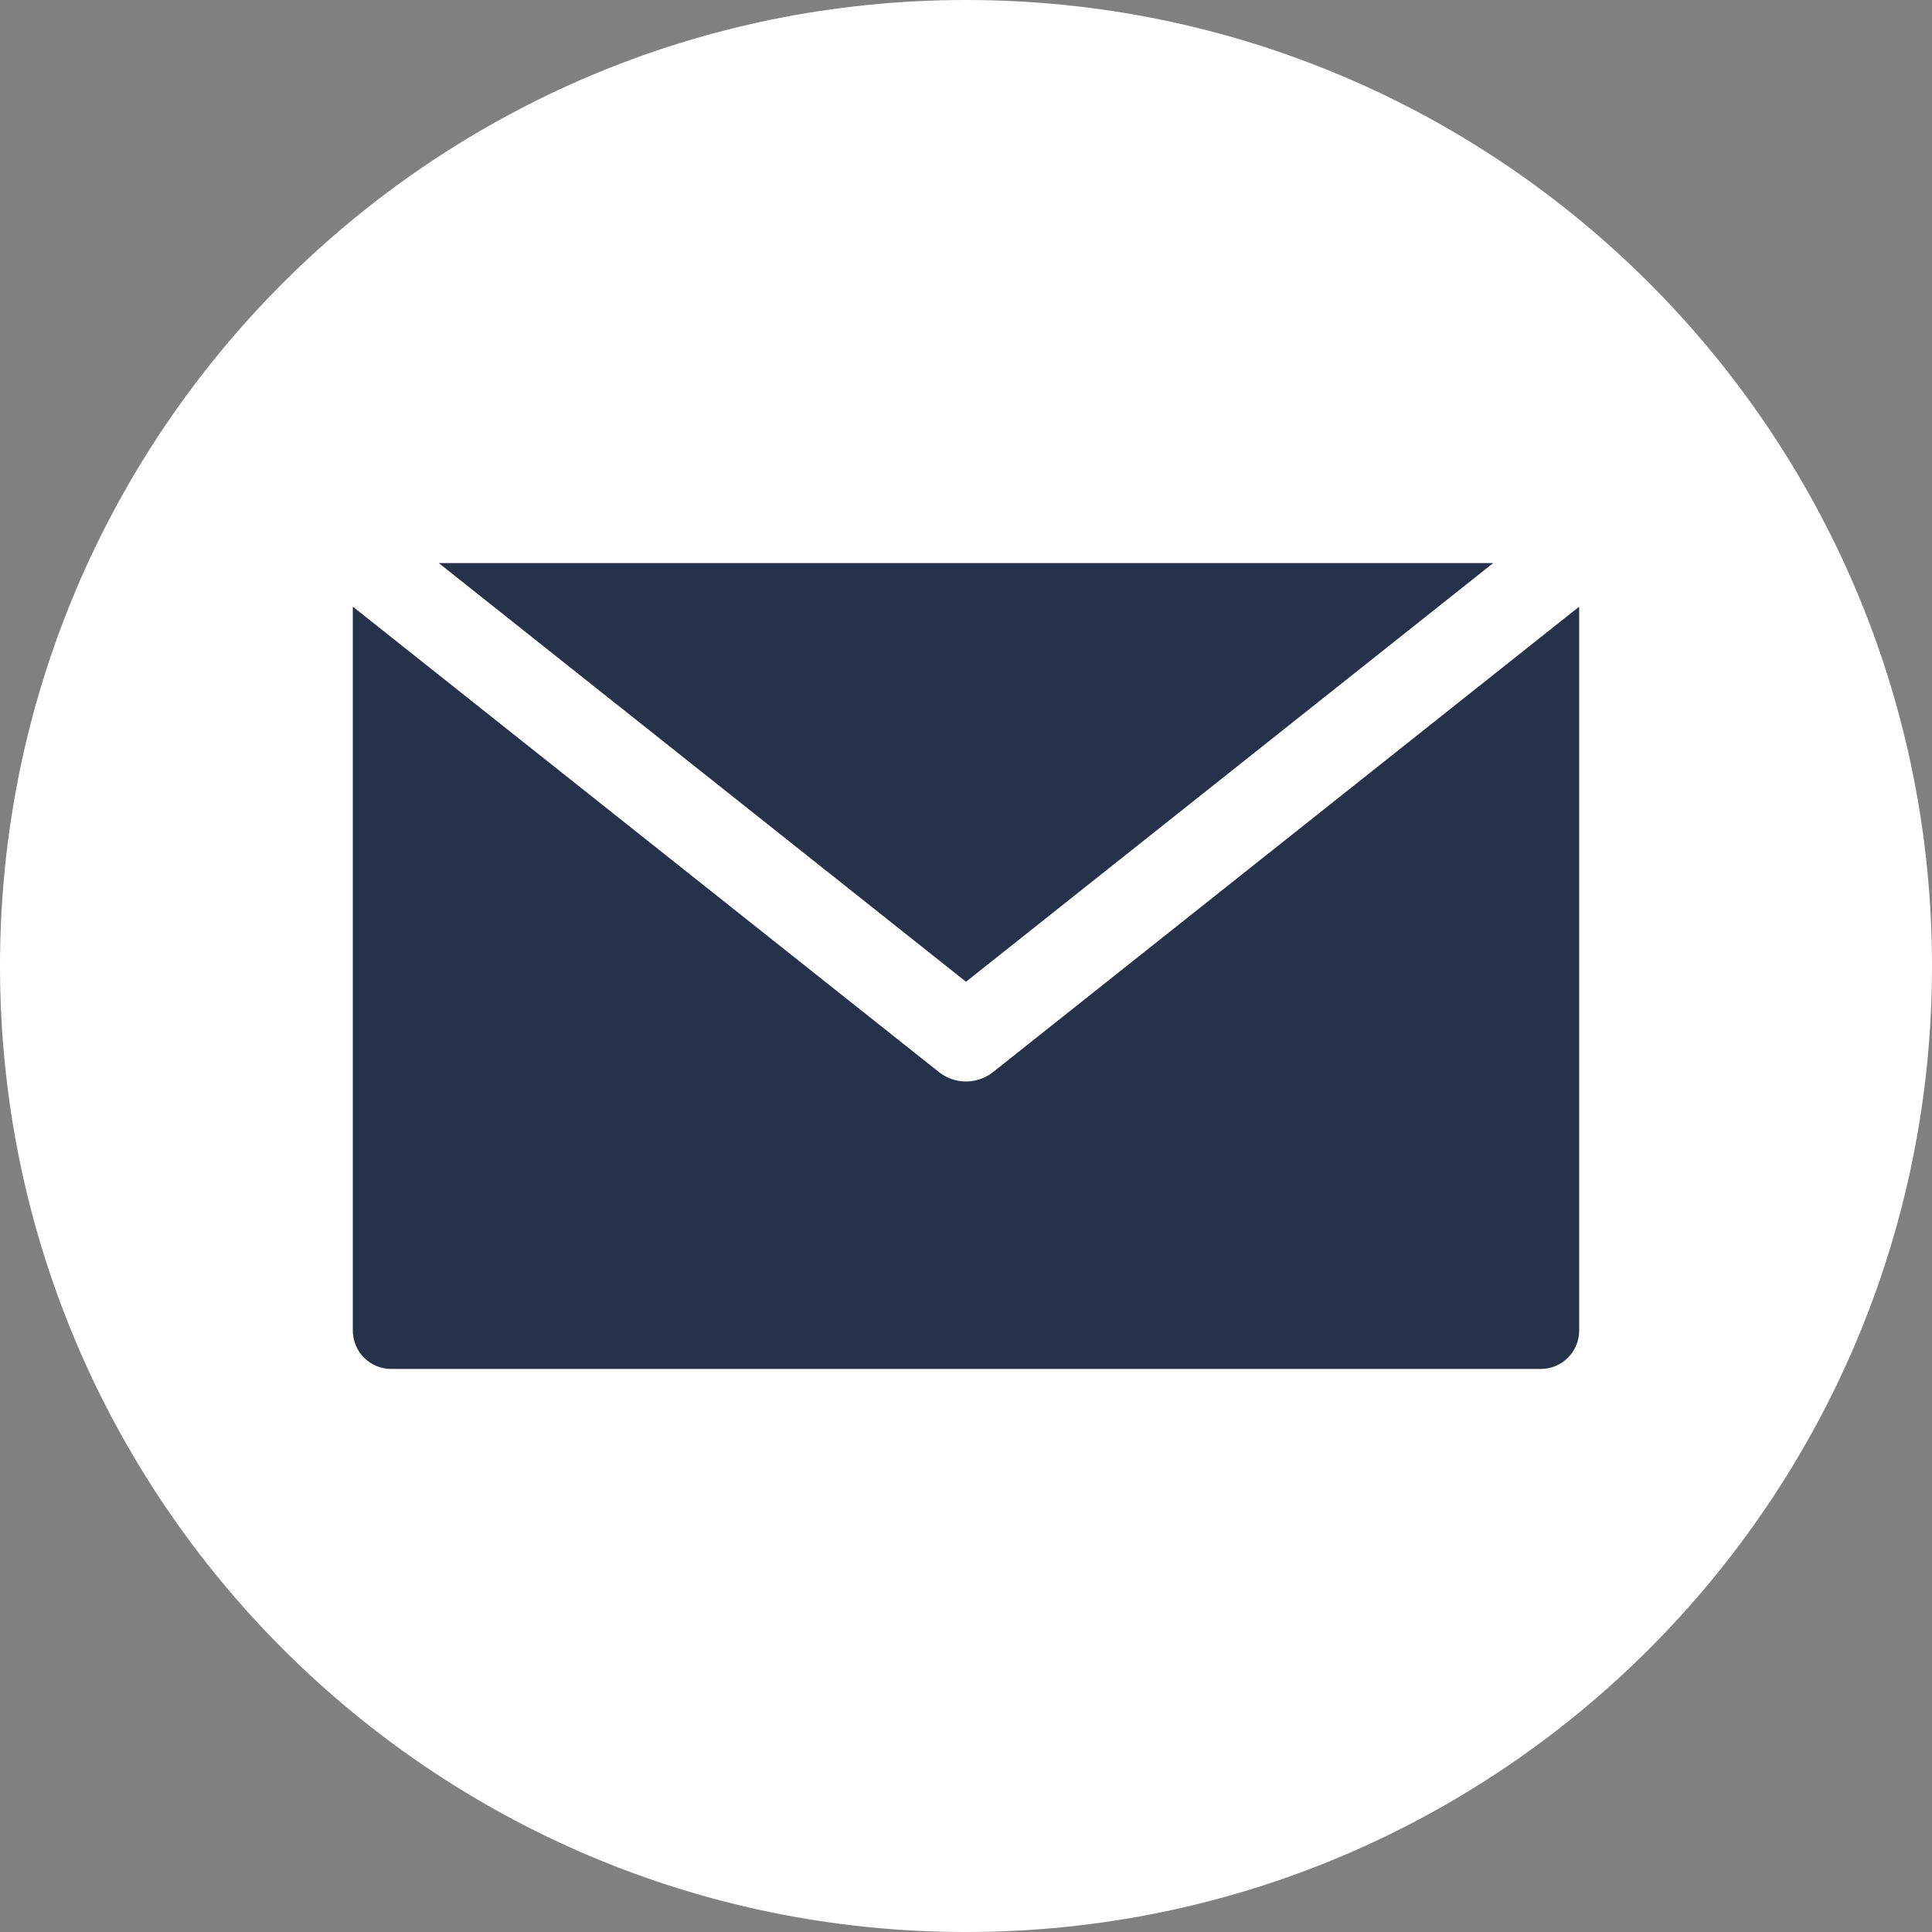
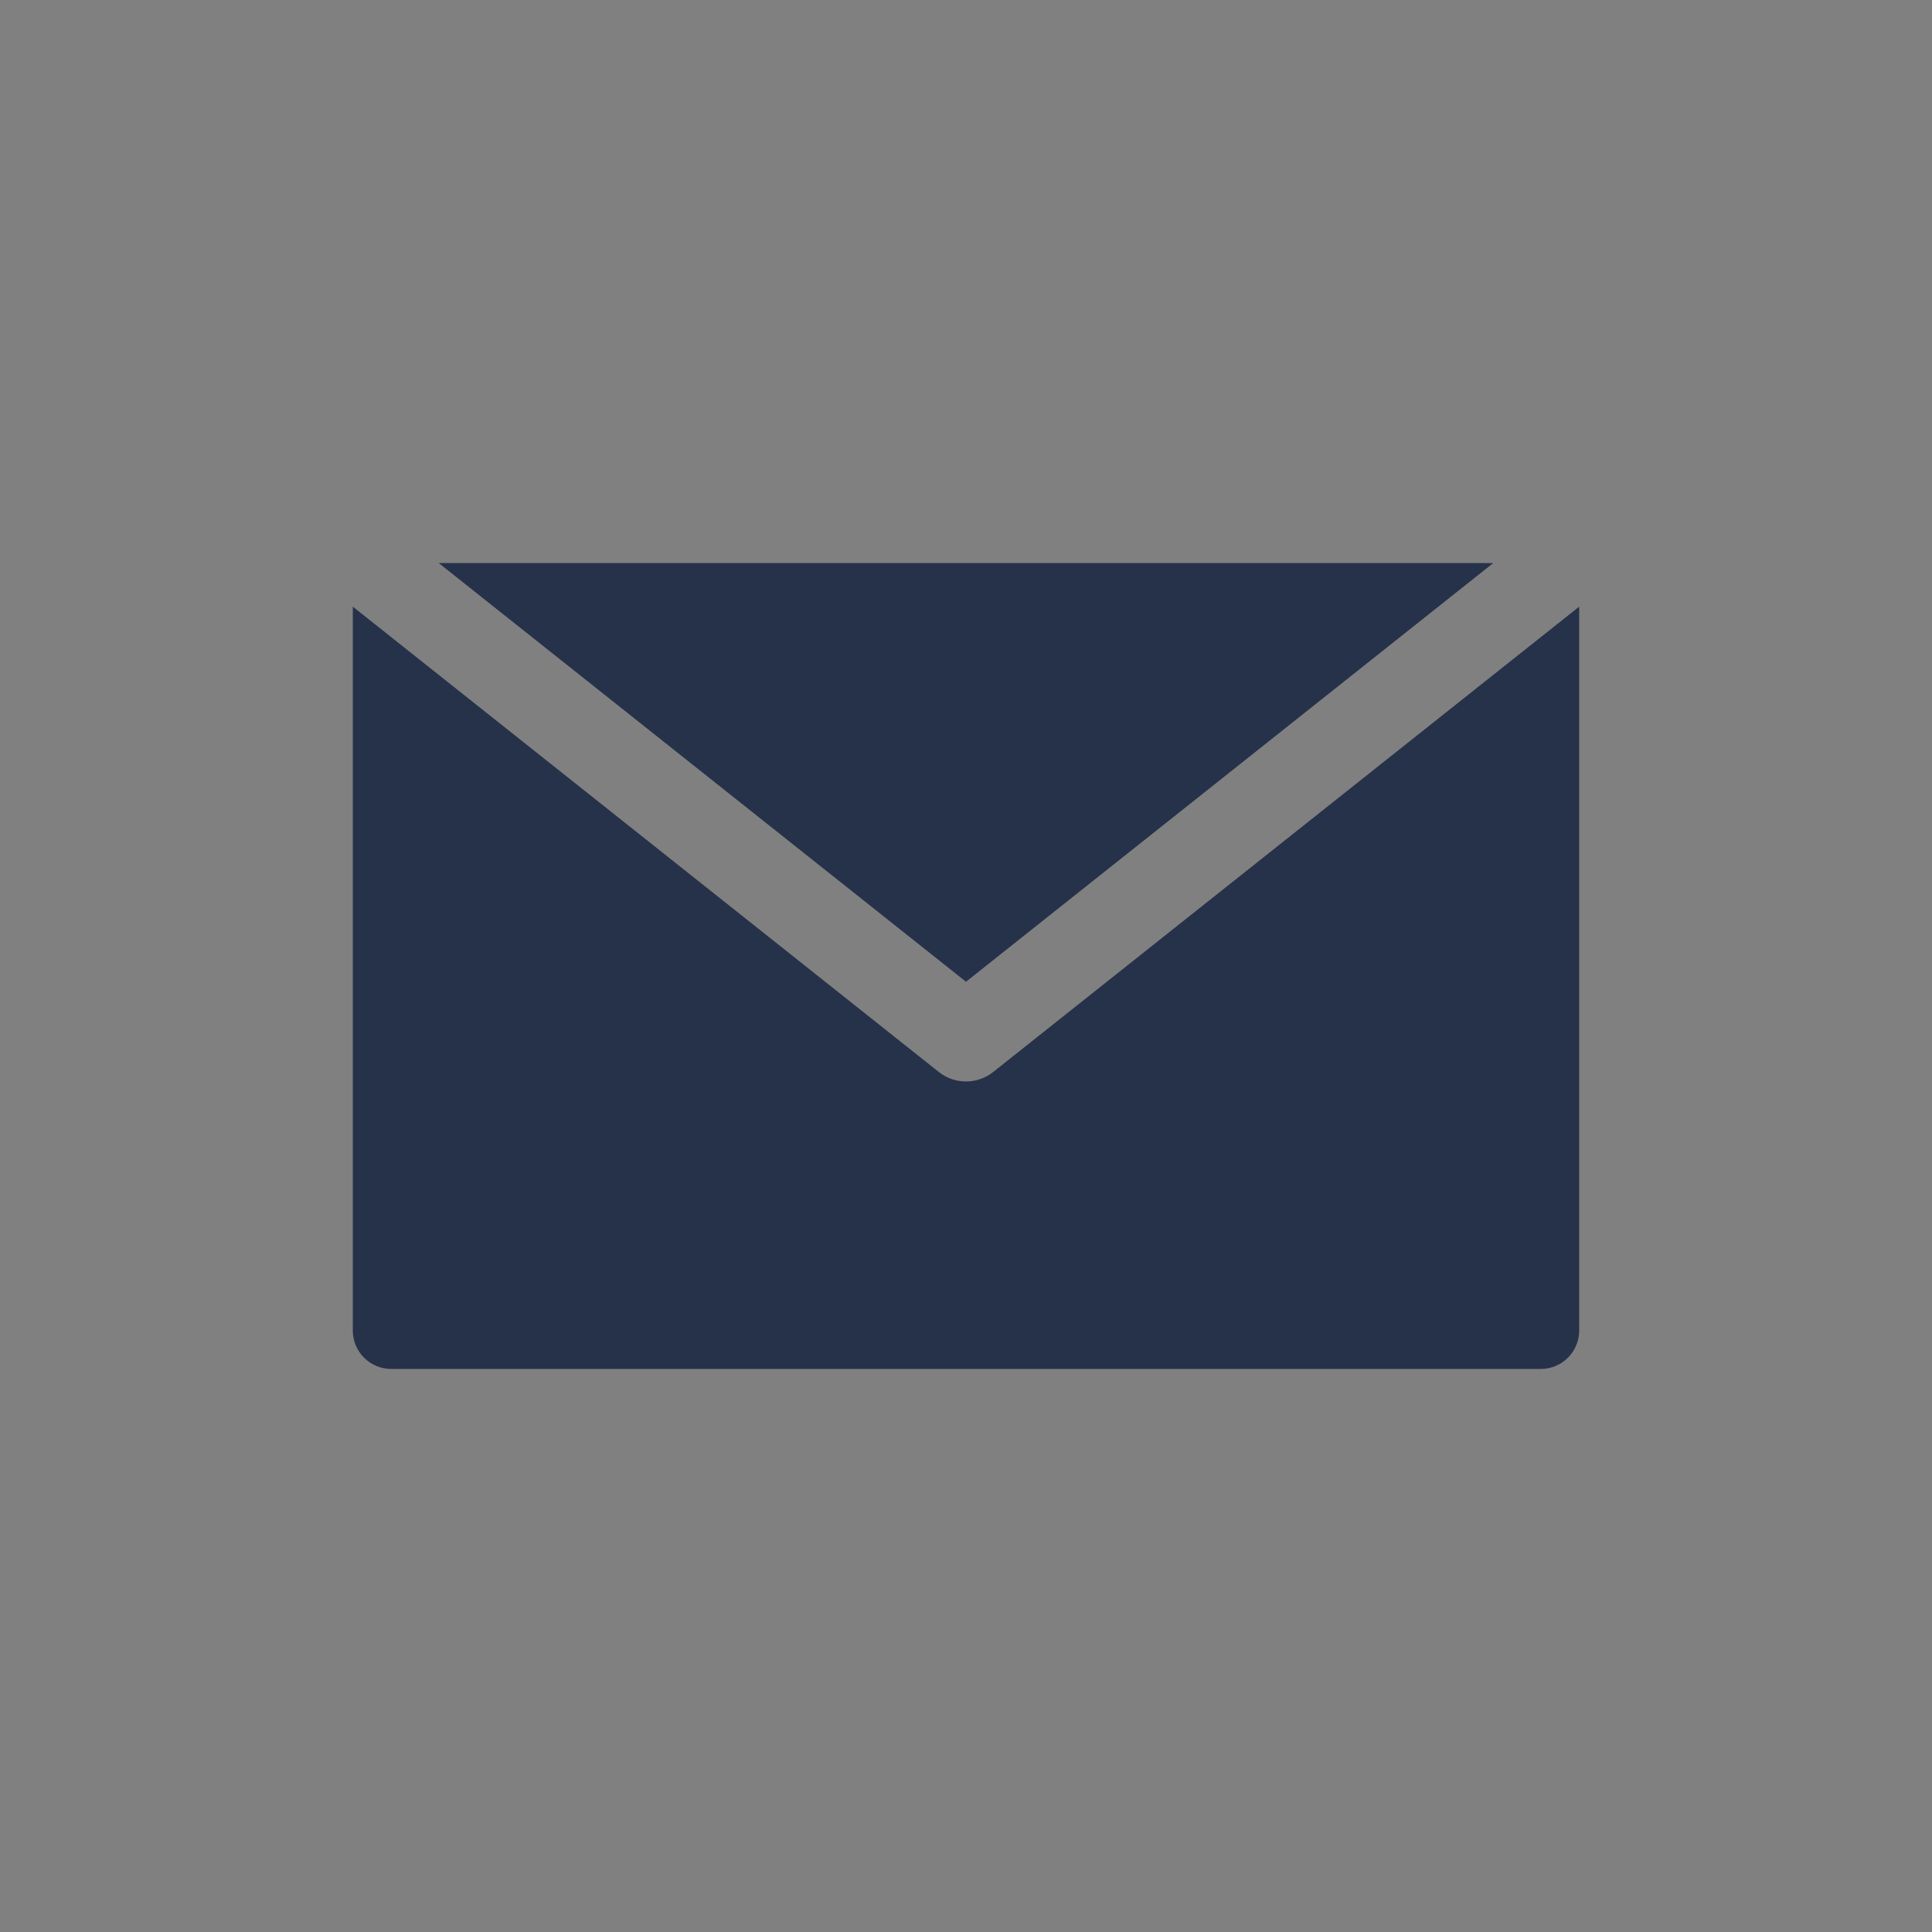
<svg xmlns="http://www.w3.org/2000/svg" width="75" height="75" viewBox="0 0 75 75" fill="none">
  <rect x="0" y="0" width="75" height="75" fill="#808080" stroke="none" />
-   <path d="M37.5 75C58.211 75 75 58.211 75 37.5C75 16.789 58.211 0 37.5 0C16.789 0 0 16.789 0 37.5C0 58.211 16.789 75 37.5 75Z" fill="white" />
  <path fill-rule="evenodd" clip-rule="evenodd" d="M59.816 53.142C60.21 53.142 60.589 52.985 60.867 52.706C61.146 52.427 61.303 52.049 61.304 51.654V23.55L38.557 41.613C38.257 41.852 37.884 41.983 37.5 41.983C37.116 41.983 36.743 41.852 36.443 41.613L13.696 23.55V51.654C13.697 52.049 13.854 52.427 14.133 52.706C14.412 52.985 14.79 53.142 15.184 53.142H59.816ZM57.967 21.858L37.5 38.111L17.032 21.858H57.967Z" fill="#26324A" />
</svg>